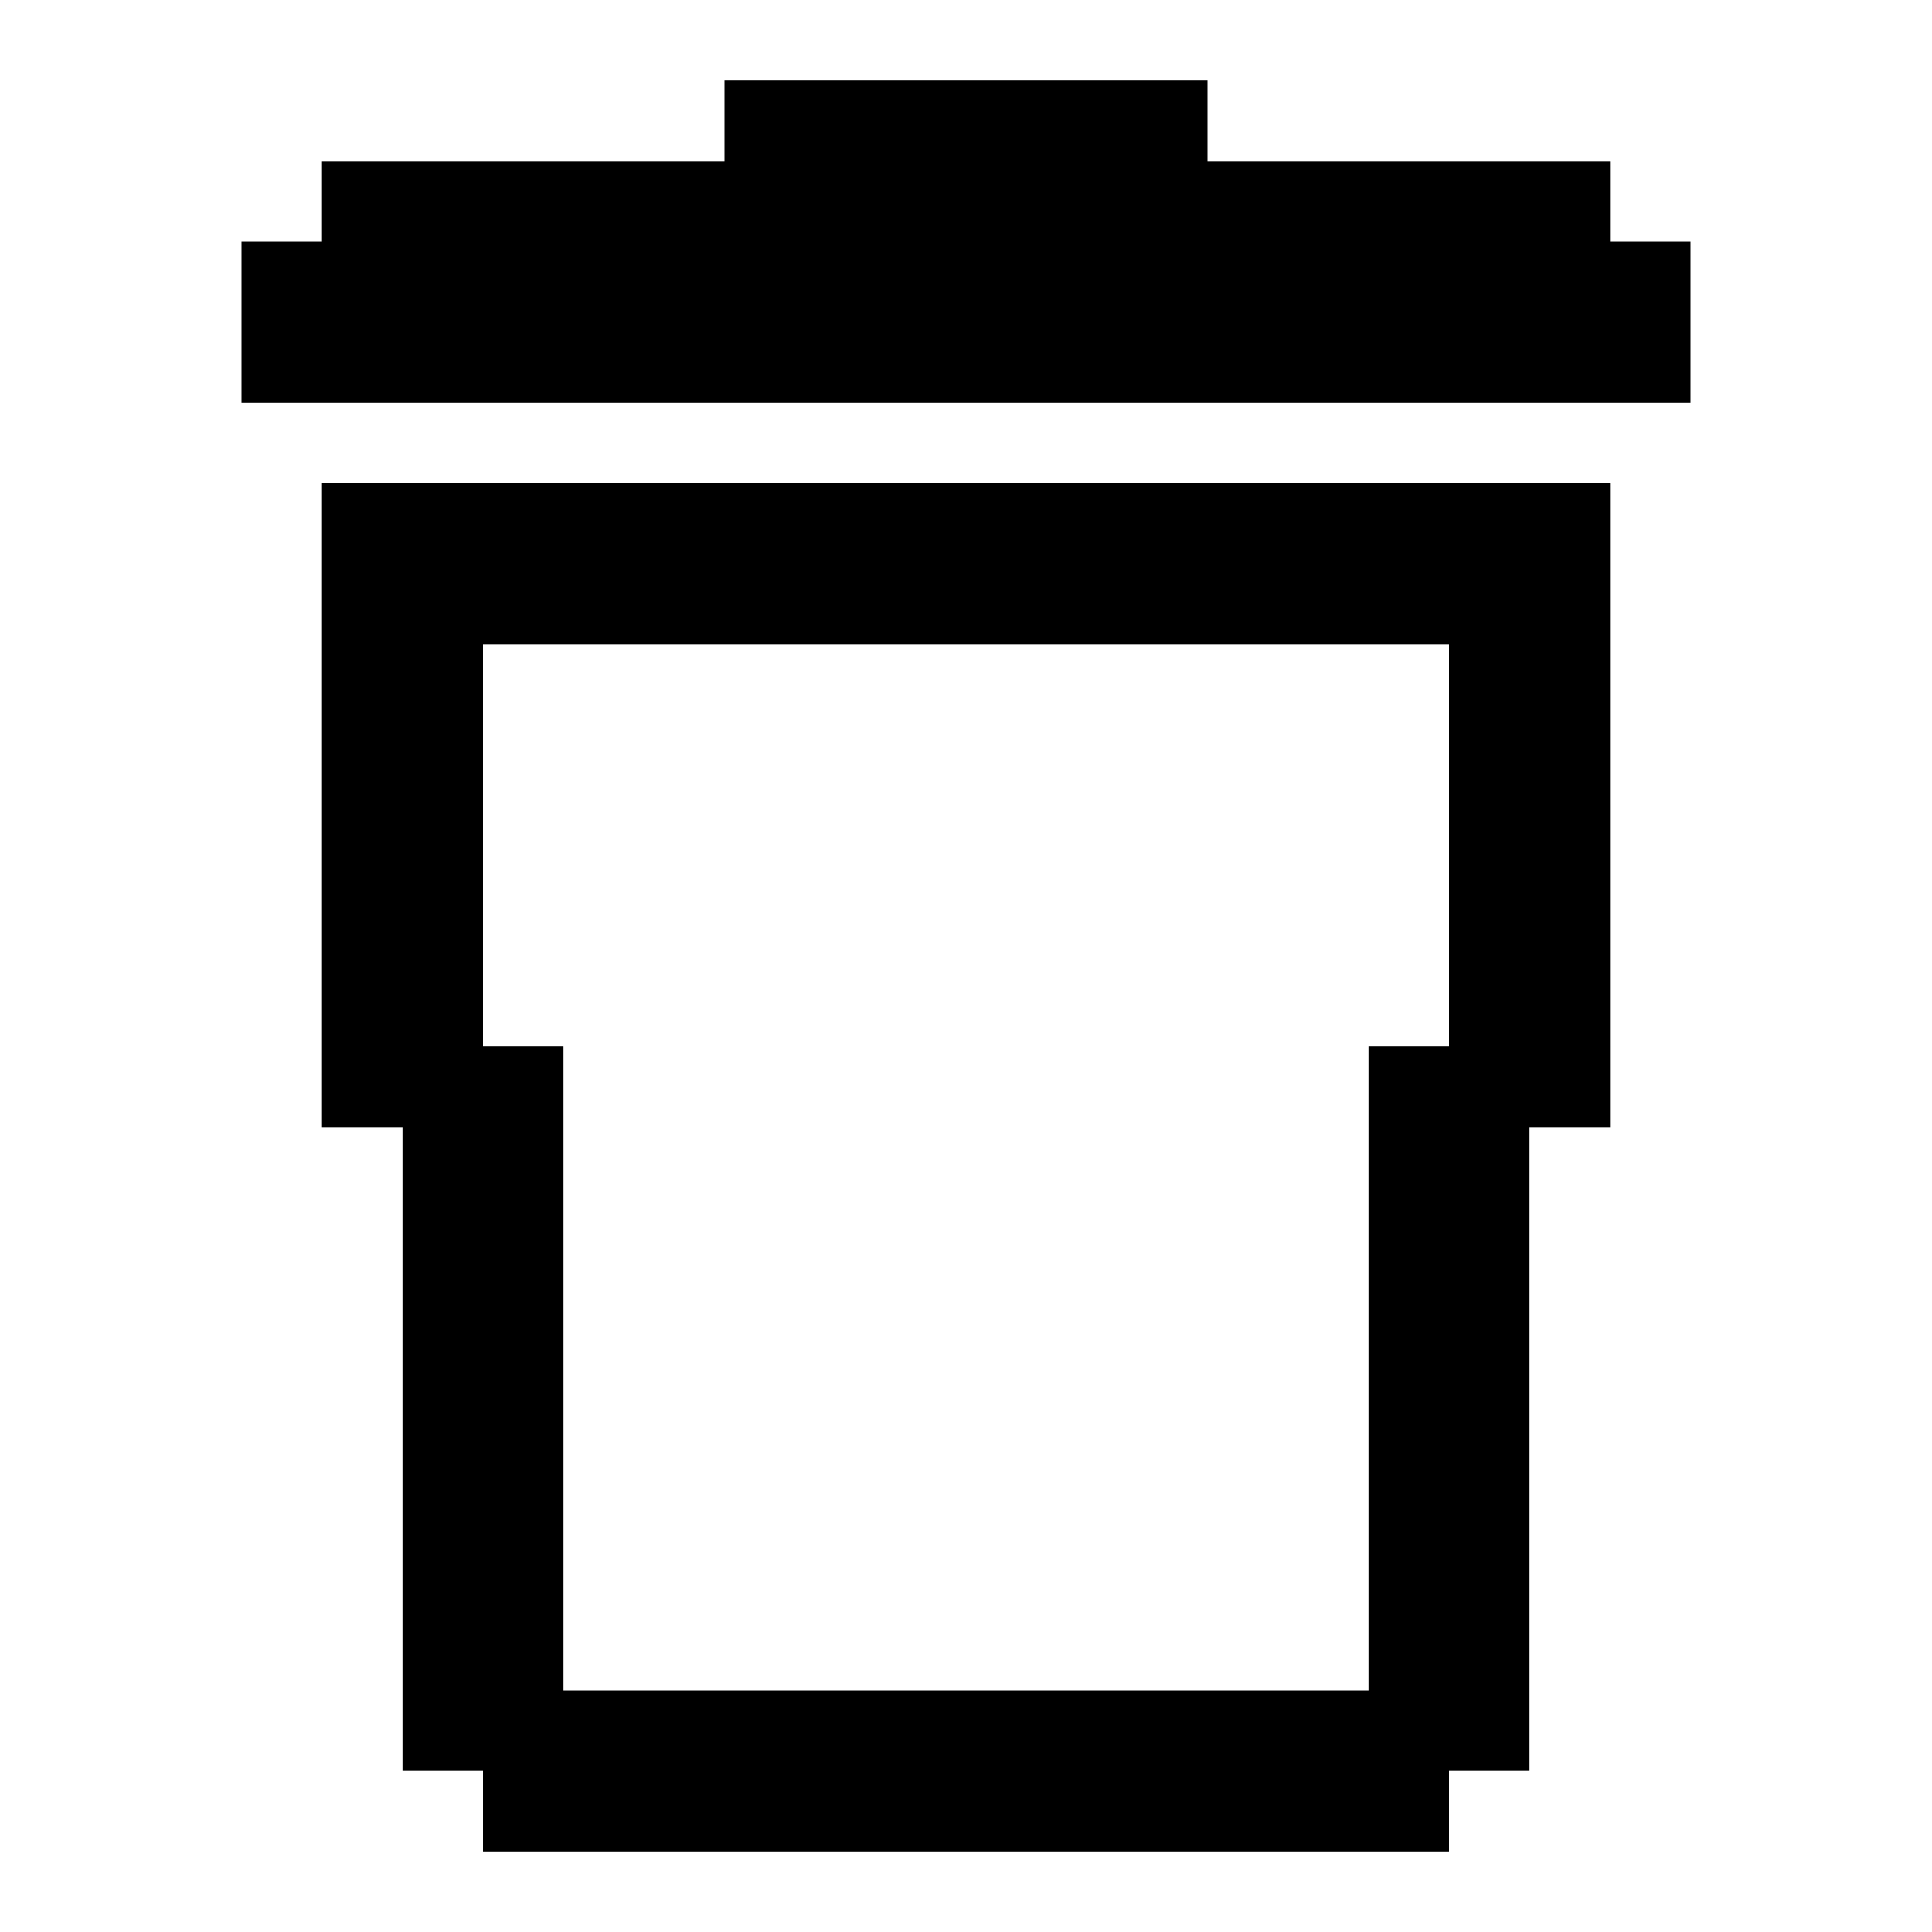
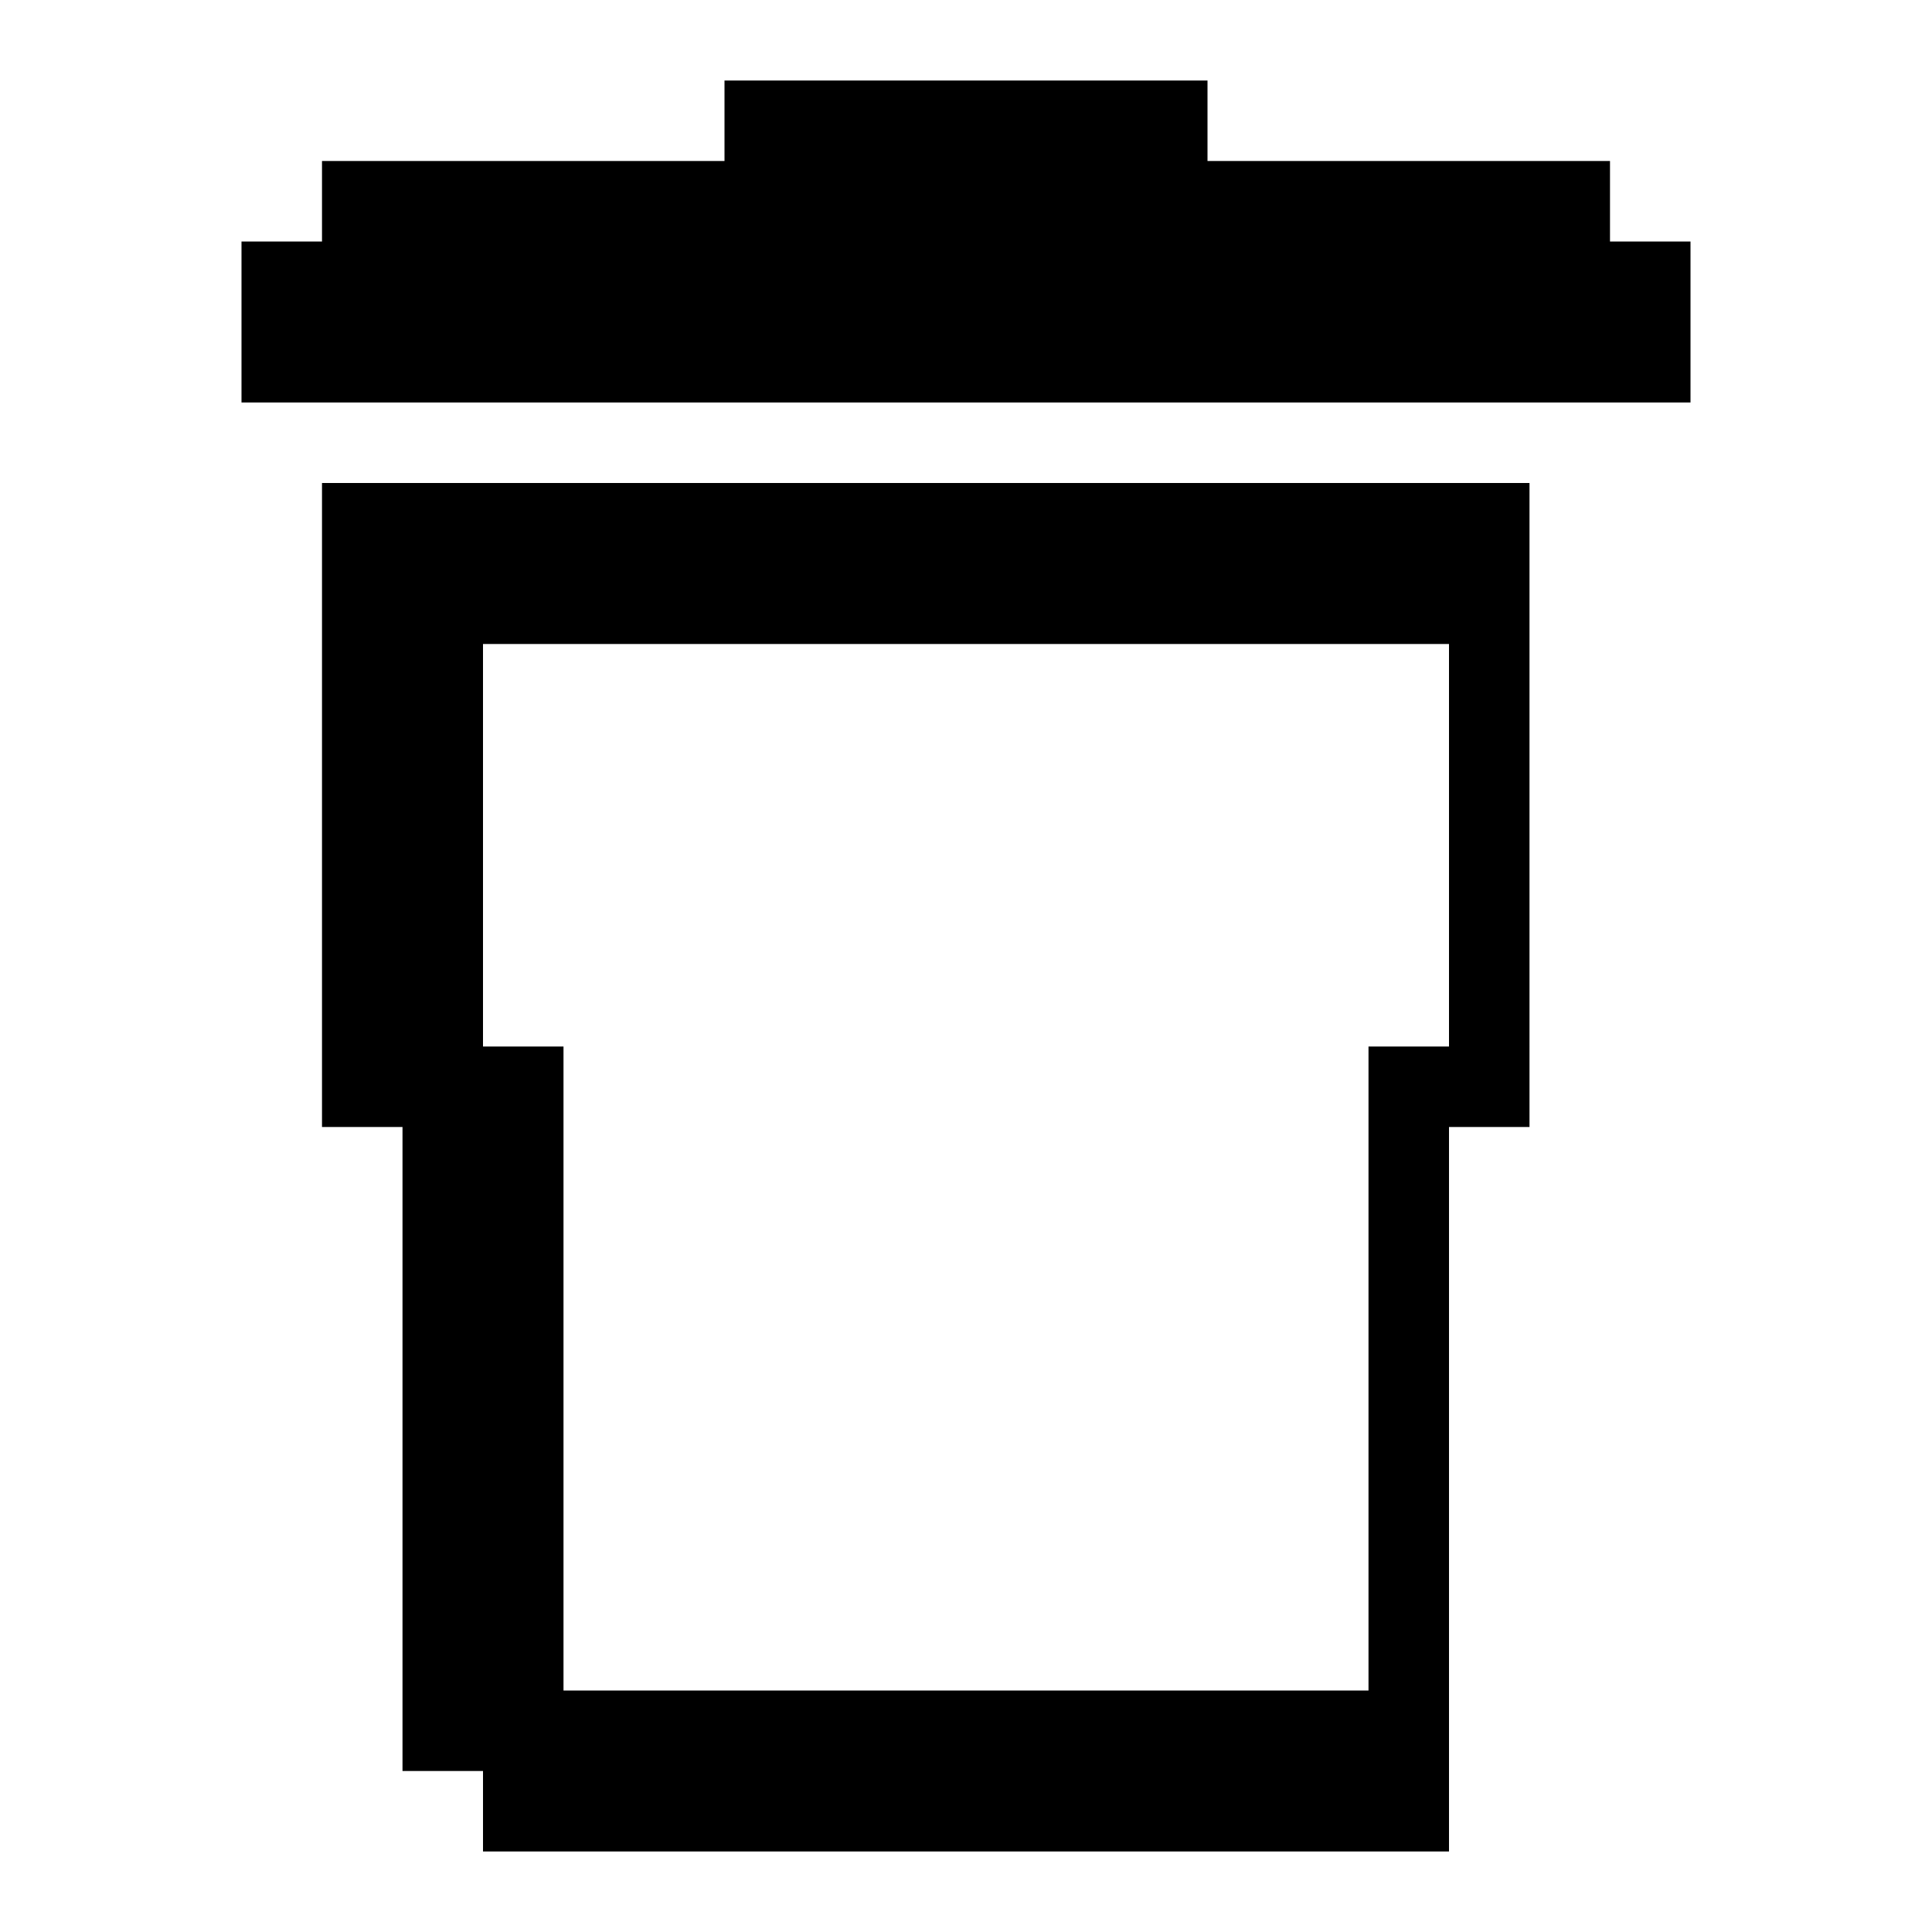
<svg xmlns="http://www.w3.org/2000/svg" width="1em" height="1em" viewBox="0 0 24 24">
-   <path fill="currentColor" d="M4 6v8h1v8h1v1h12v-1h1v-8h1V6zm14 7h-1v8H7v-8H6V8h12zm3-10v2H3V3h1V2h5V1h6v1h5v1z" />
+   <path fill="currentColor" d="M4 6v8h1v8h1v1h12v-1v-8h1V6zm14 7h-1v8H7v-8H6V8h12zm3-10v2H3V3h1V2h5V1h6v1h5v1z" />
</svg>